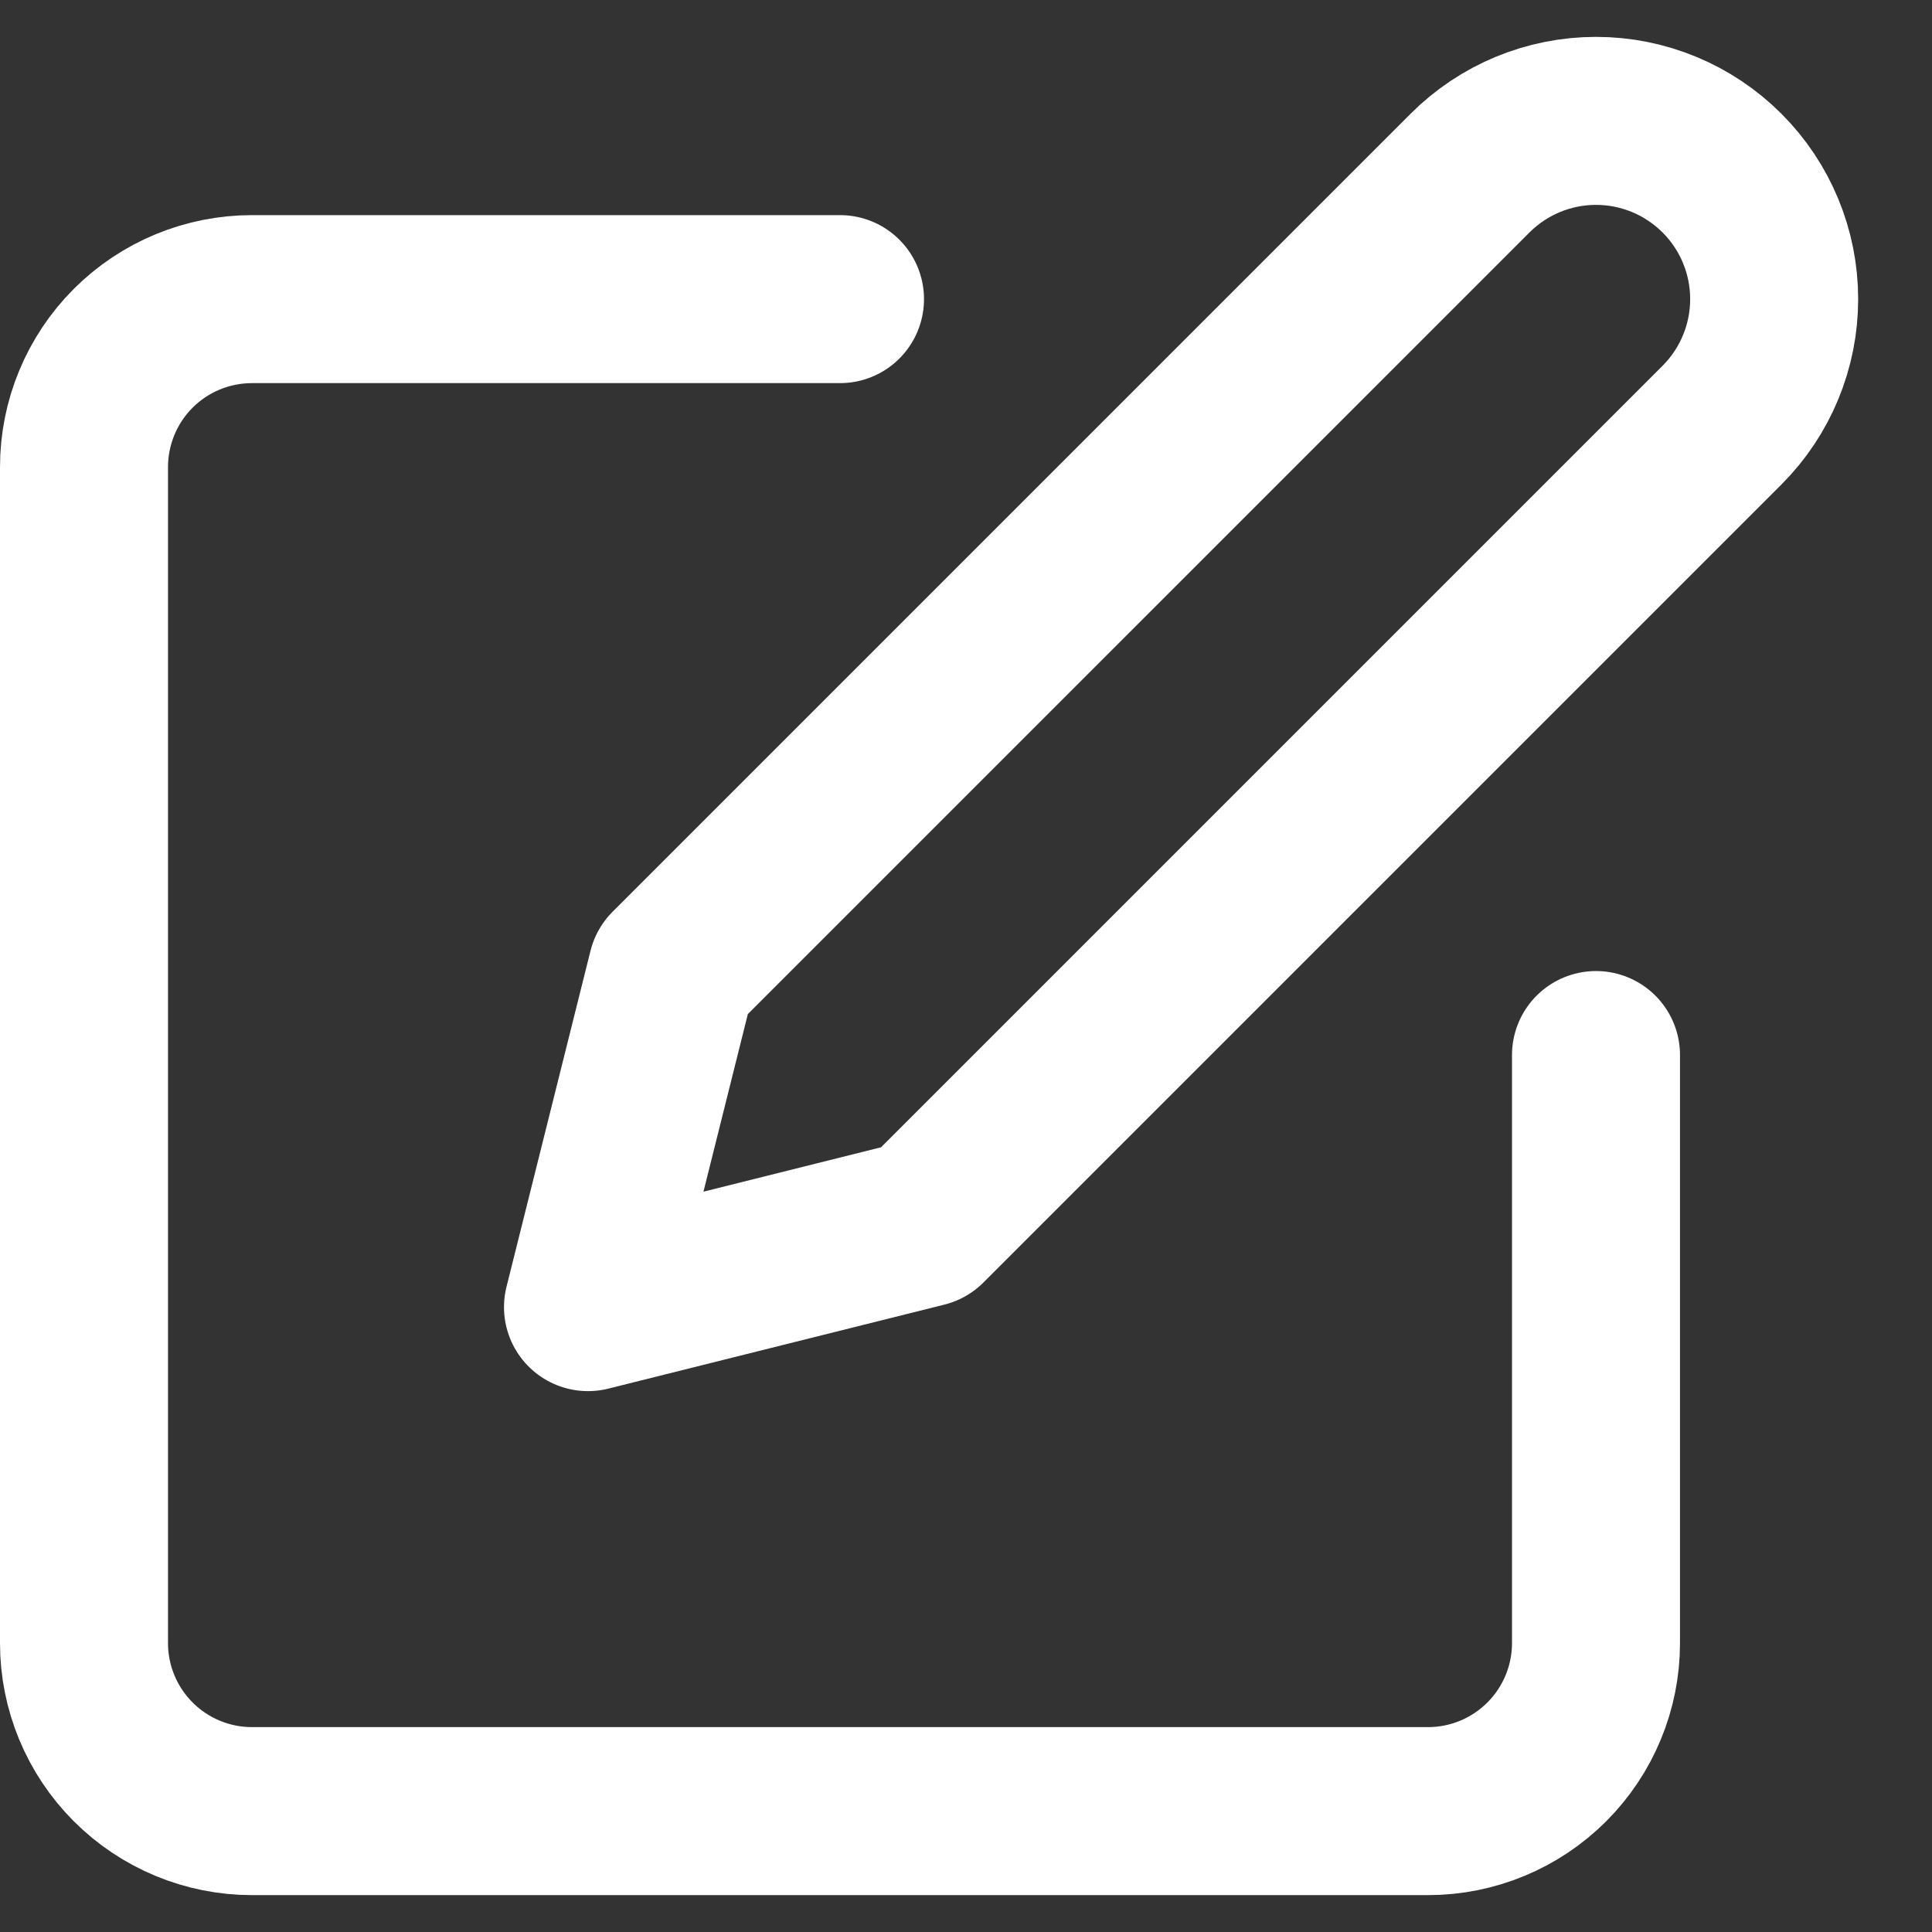
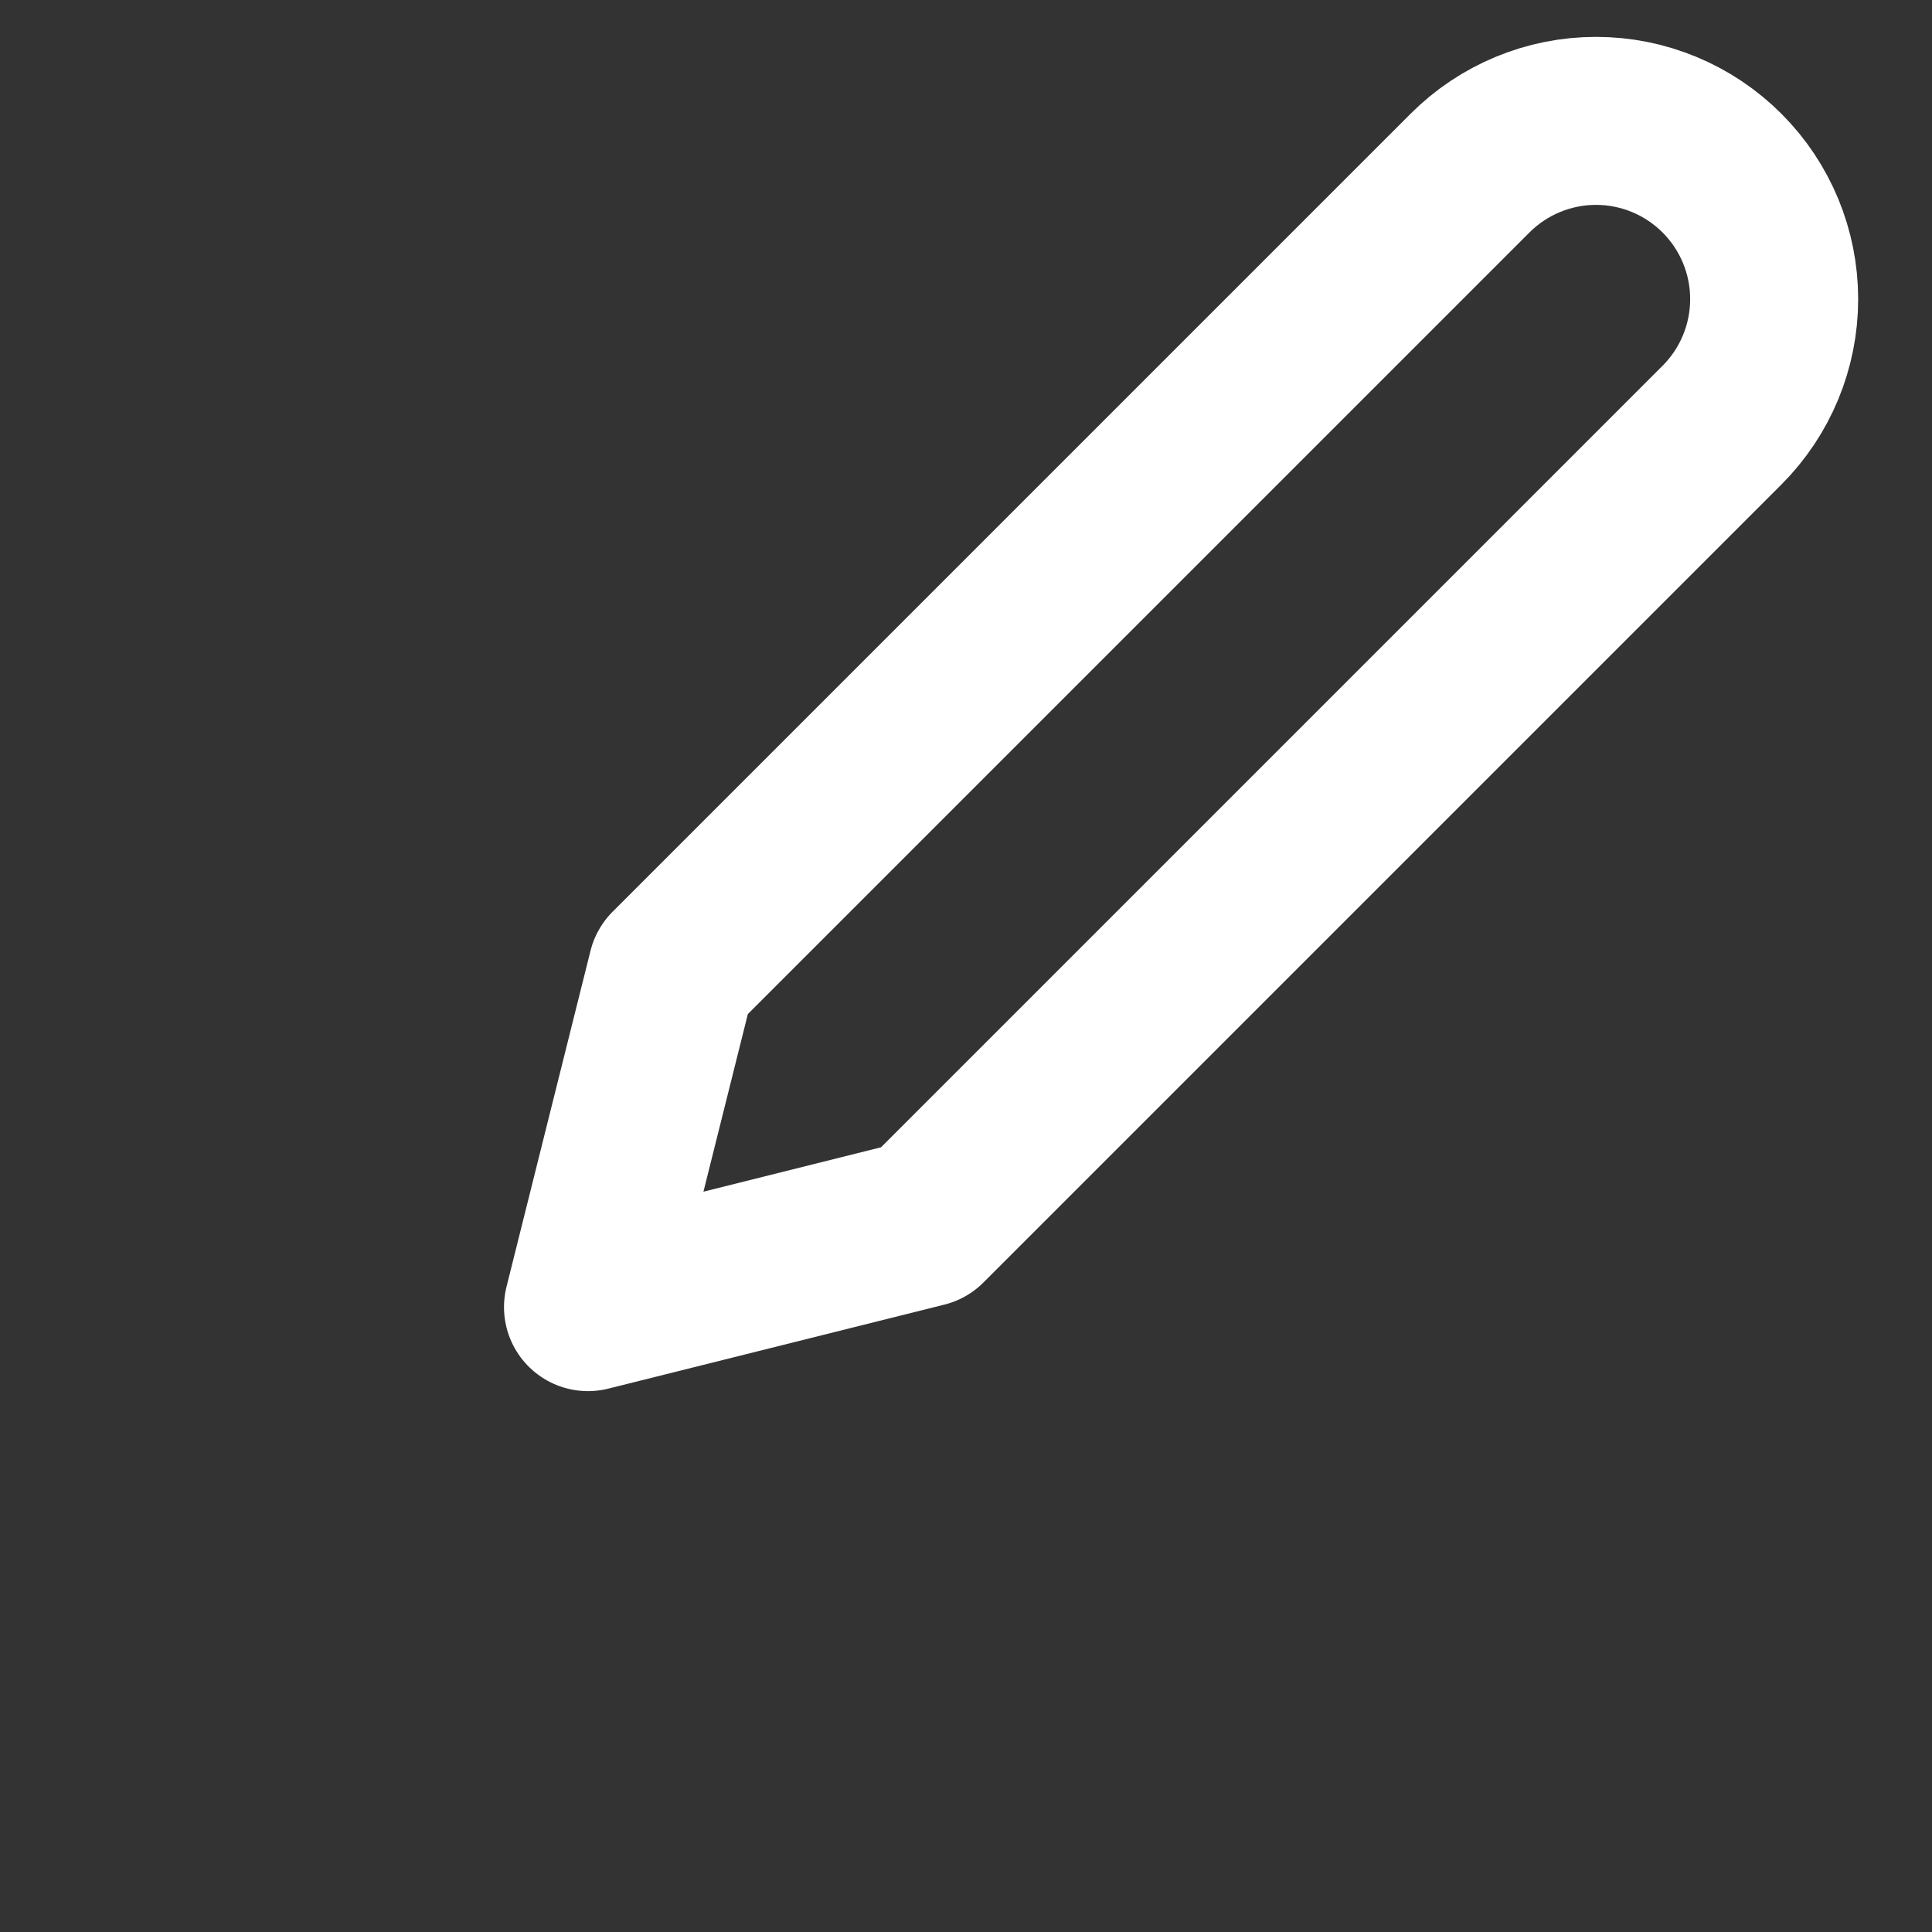
<svg xmlns="http://www.w3.org/2000/svg" width="23" height="23" viewBox="0 0 23 23" fill="none">
  <rect x="0" y="0" width="23" height="23" fill="#333333" stroke="none" />
  <g id="Group 3">
-     <path id="Vector" d="M10 3.561H3C2.47 3.561 1.961 3.771 1.586 4.146C1.211 4.521 1 5.03 1 5.561V19.561C1 20.091 1.211 20.6 1.586 20.975C1.961 21.35 2.47 21.561 3 21.561H17C17.53 21.561 18.039 21.35 18.414 20.975C18.789 20.6 19 20.091 19 19.561V12.56" stroke="white" stroke-width="2" stroke-linecap="round" stroke-linejoin="round" />
    <path id="Vector_2" d="M17.5 2.061C17.898 1.663 18.437 1.439 19 1.439C19.563 1.439 20.102 1.663 20.5 2.061C20.898 2.459 21.121 2.998 21.121 3.561C21.121 4.123 20.898 4.663 20.5 5.061L11 14.561L7 15.561L8 11.561L17.5 2.061Z" stroke="white" stroke-width="2" stroke-linecap="round" stroke-linejoin="round" />
  </g>
</svg>